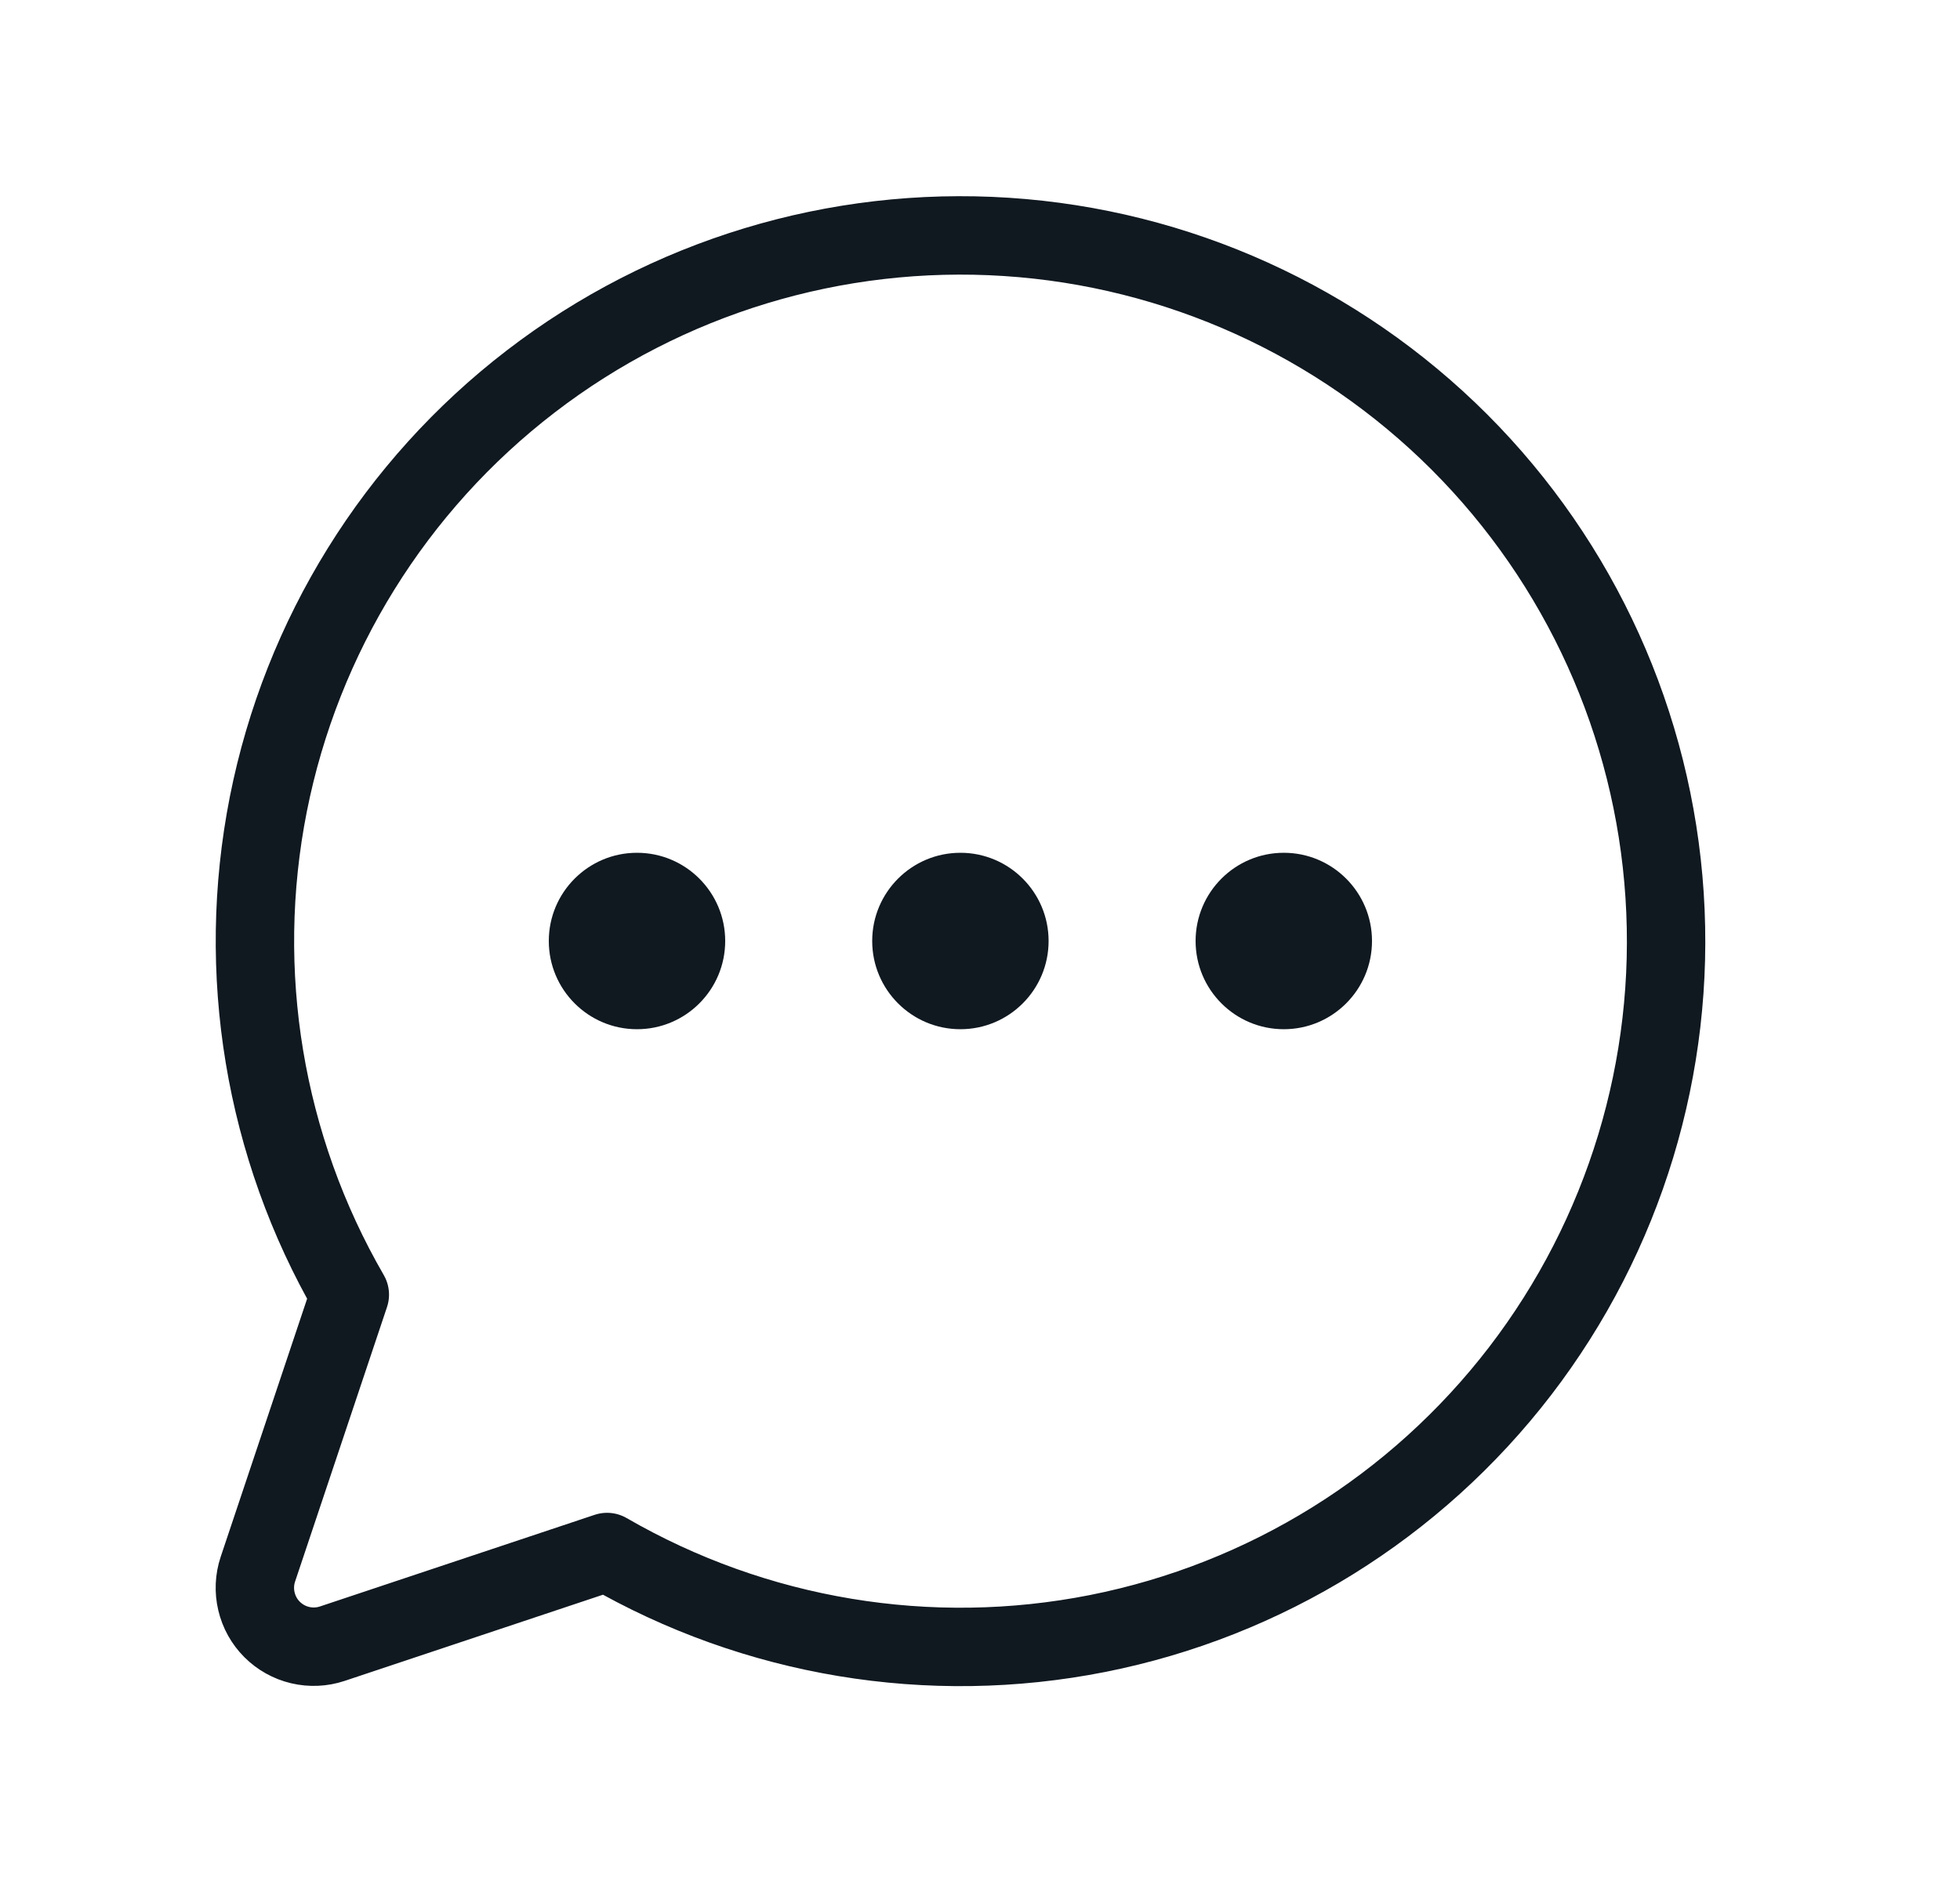
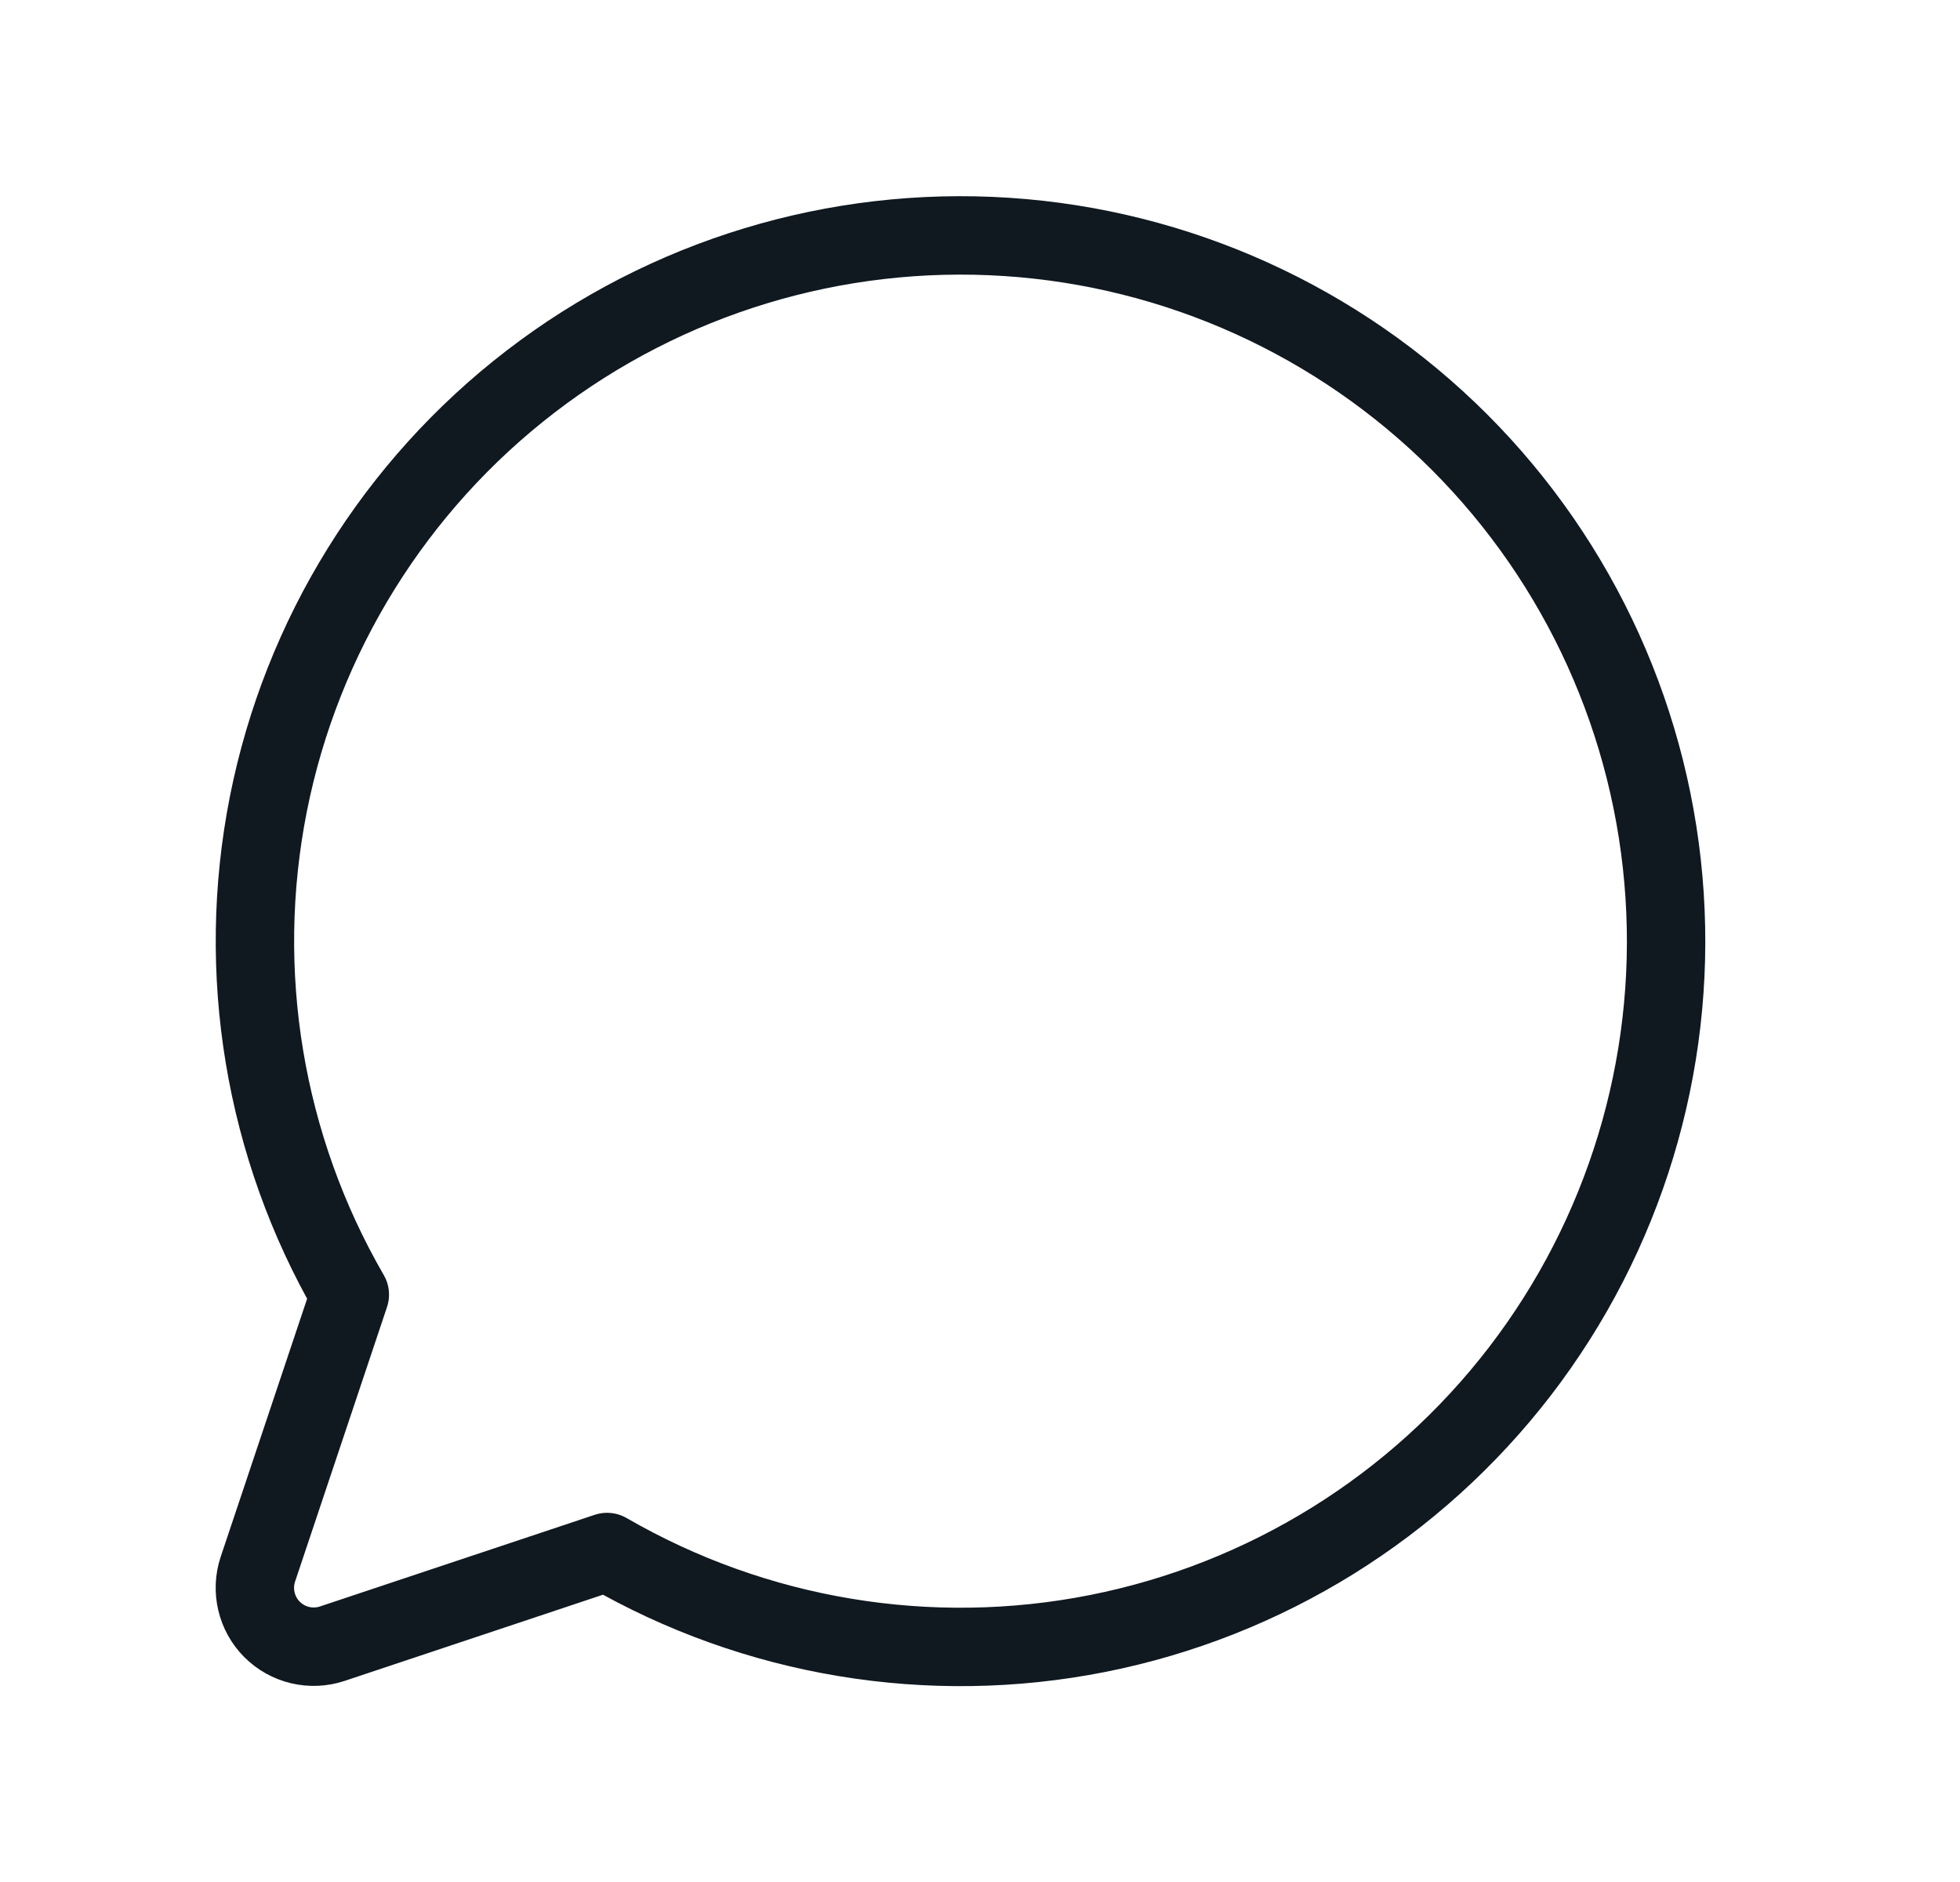
<svg xmlns="http://www.w3.org/2000/svg" width="25" height="24" viewBox="0 0 25 24" fill="none">
  <g clip-path="url(#clip0_12082_2012)">
-     <path d="M12.25 13.125C12.871 13.125 13.375 12.621 13.375 12C13.375 11.379 12.871 10.875 12.25 10.875C11.629 10.875 11.125 11.379 11.125 12C11.125 12.621 11.629 13.125 12.25 13.125Z" fill="#101820" />
-     <path d="M8.125 13.125C8.746 13.125 9.25 12.621 9.25 12C9.25 11.379 8.746 10.875 8.125 10.875C7.504 10.875 7 11.379 7 12C7 12.621 7.504 13.125 8.125 13.125Z" fill="#101820" />
-     <path d="M16.375 13.125C16.996 13.125 17.5 12.621 17.5 12C17.5 11.379 16.996 10.875 16.375 10.875C15.754 10.875 15.25 11.379 15.25 12C15.25 12.621 15.754 13.125 16.375 13.125Z" fill="#101820" />
    <path d="M7.743 19.792C9.634 20.886 11.858 21.255 14 20.831C16.143 20.406 18.058 19.217 19.389 17.485C20.72 15.752 21.375 13.595 21.232 11.416C21.09 9.236 20.16 7.183 18.616 5.638C17.071 4.094 15.018 3.163 12.838 3.021C10.658 2.879 8.501 3.534 6.769 4.865C5.037 6.195 3.848 8.111 3.423 10.253C2.999 12.396 3.368 14.62 4.462 16.51L3.289 20.012C3.245 20.144 3.239 20.286 3.271 20.421C3.303 20.557 3.372 20.681 3.47 20.779C3.569 20.878 3.693 20.947 3.828 20.979C3.964 21.011 4.106 21.005 4.238 20.961L7.743 19.792Z" stroke="#101820" stroke-linecap="round" stroke-linejoin="round" />
  </g>
  <defs>
    <clipPath id="clip0_12082_2012">
      <rect width="24" height="24" fill="white" transform="translate(0.25)" />
    </clipPath>
  </defs>
</svg>